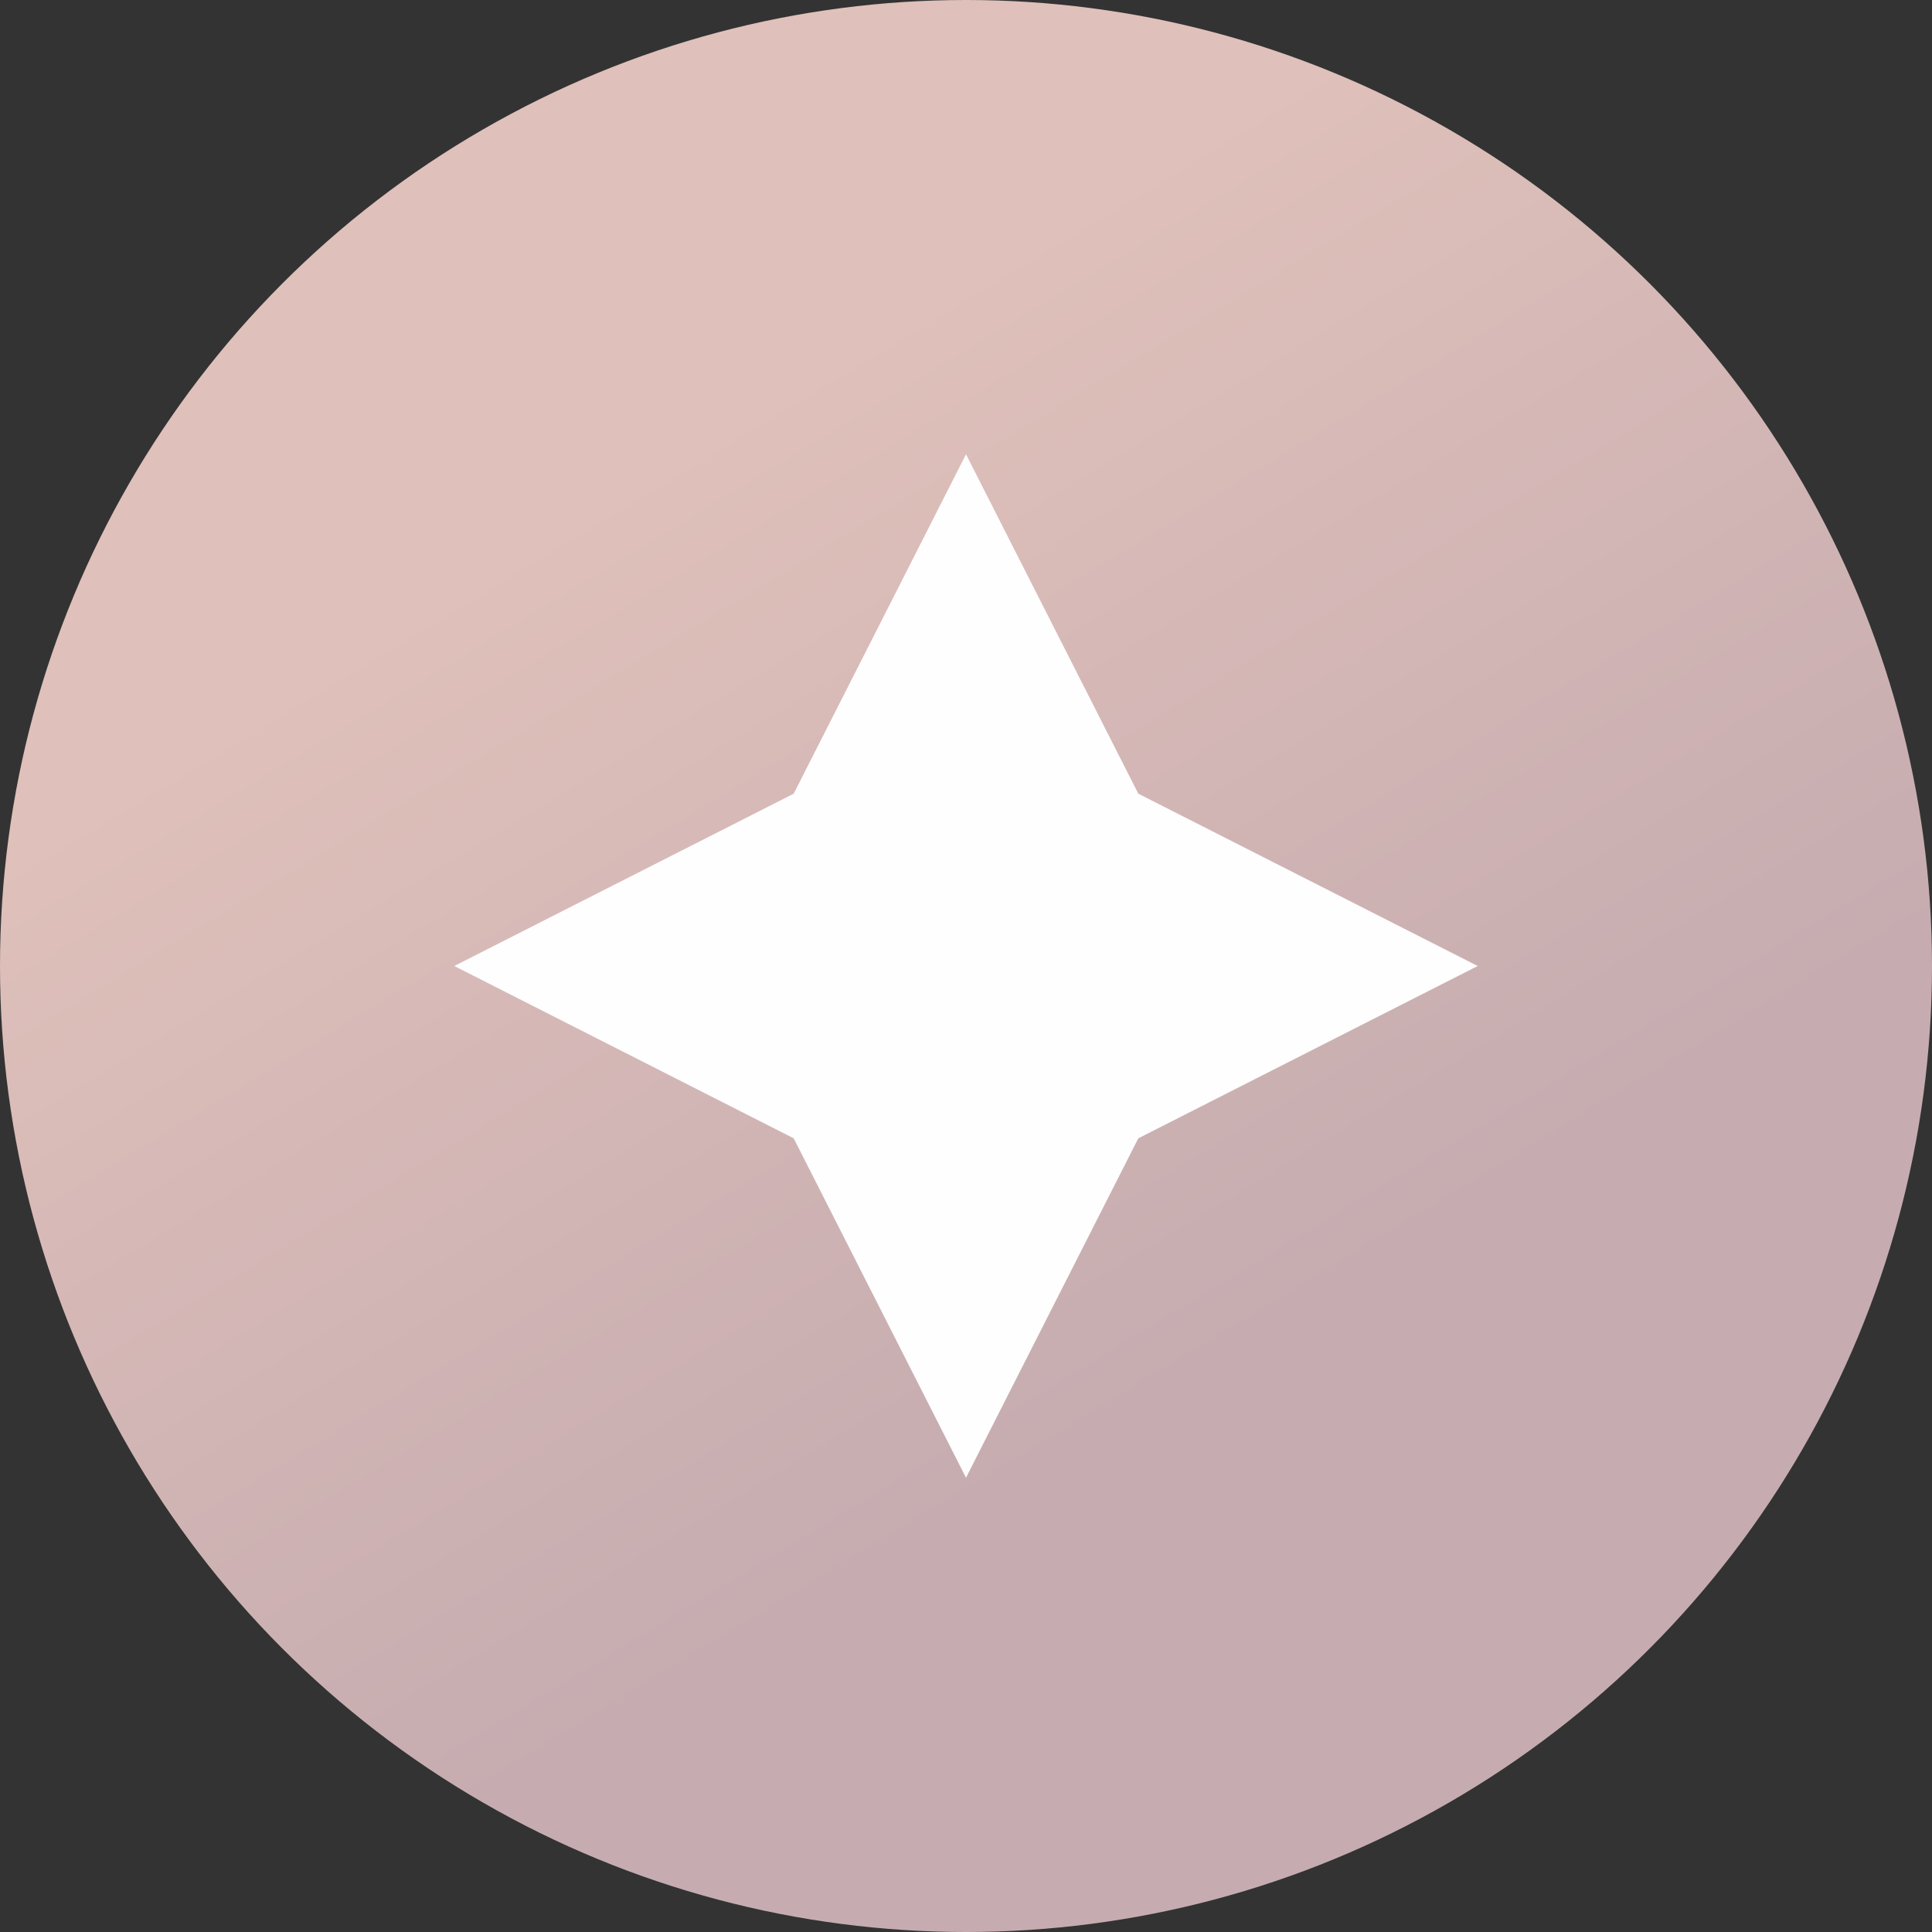
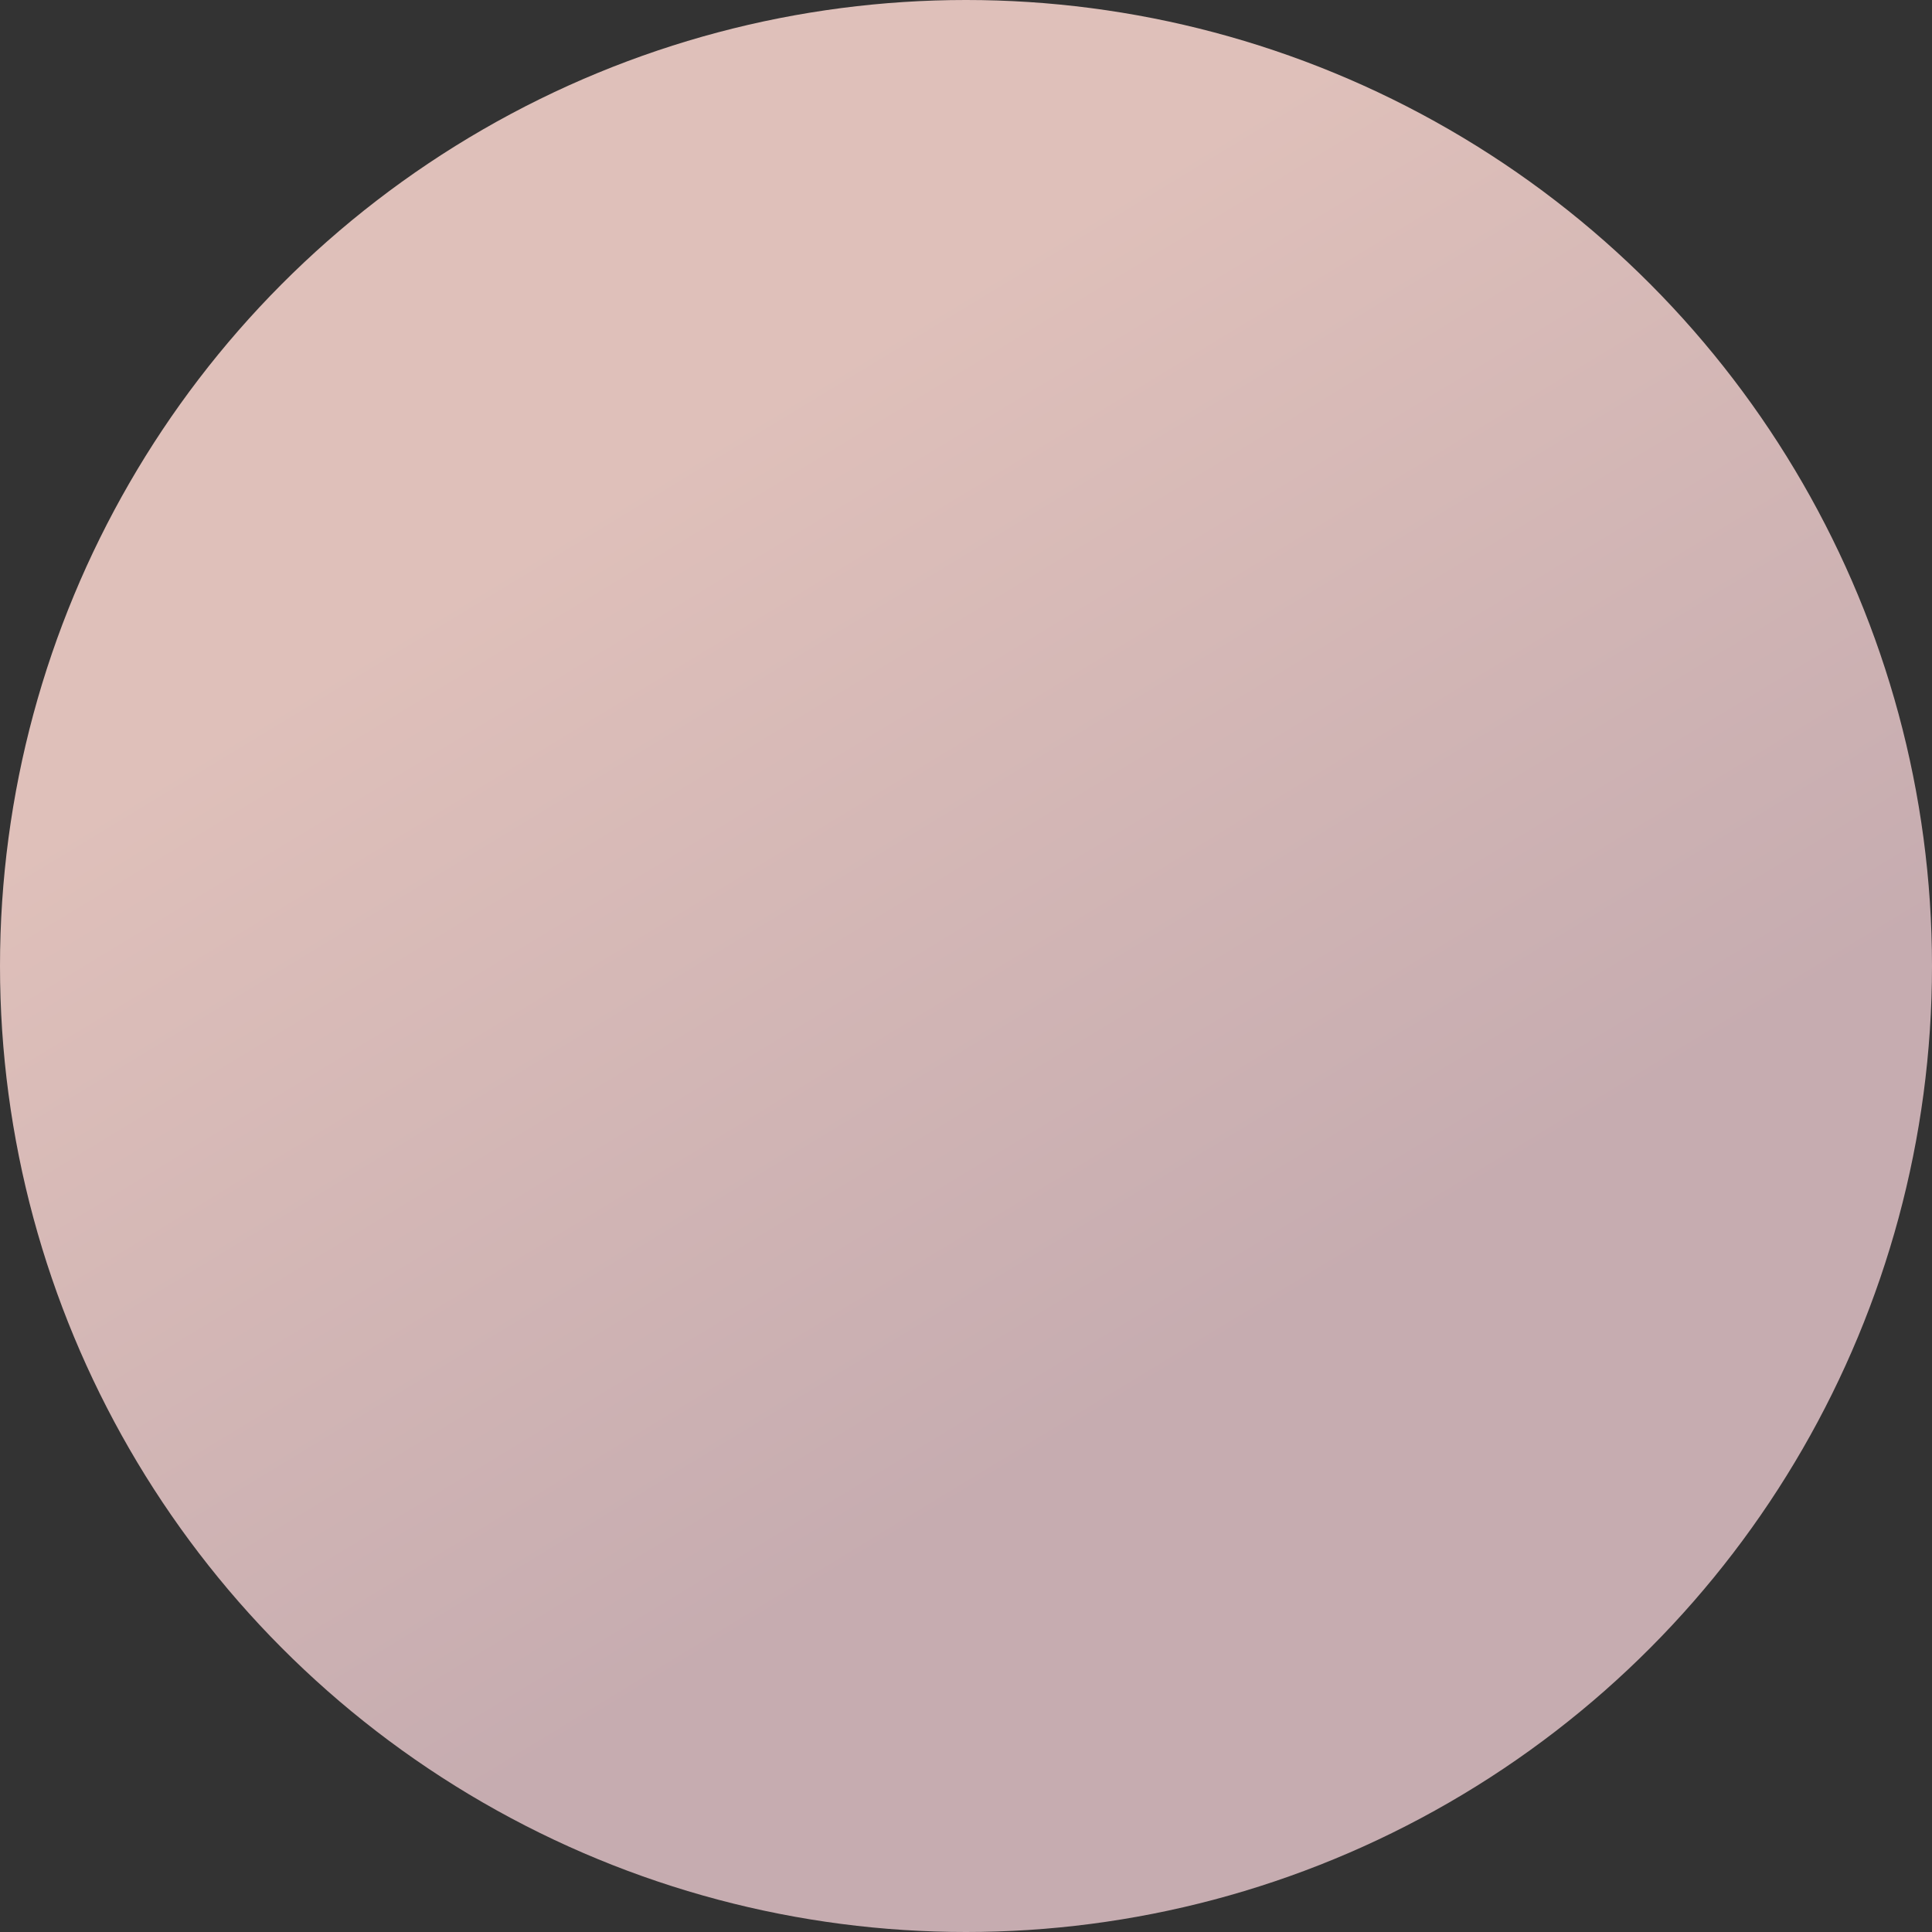
<svg xmlns="http://www.w3.org/2000/svg" xml:space="preserve" width="11.559mm" height="11.559mm" version="1.1" style="shape-rendering:geometricPrecision; text-rendering:geometricPrecision; image-rendering:optimizeQuality; fill-rule:evenodd; clip-rule:evenodd" viewBox="0 0 3.7 3.7">
  <rect x="0" y="0" width="3.7" height="3.7" fill="#333333" stroke="none" />
  <defs>
    <style type="text/css"> .fil1 {fill:#FEFEFE;fill-rule:nonzero} .fil0 {fill:url(#id0)} </style>
    <linearGradient id="id0" gradientUnits="userSpaceOnUse" x1="1.14" y1="0.96" x2="2.19" y2="2.69">
      <stop offset="0" style="stop-opacity:1; stop-color:#DFC0BA" />
      <stop offset="1" style="stop-opacity:1; stop-color:#C6ACB0" />
    </linearGradient>
  </defs>
  <g id="Слой_x0020_1">
    <circle class="fil0" cx="1.85" cy="1.85" r="1.85" />
-     <polygon class="fil1" points="1.85,0.87 1.52,1.52 0.87,1.85 1.52,2.18 1.85,2.83 2.18,2.18 2.83,1.85 2.18,1.52 " />
  </g>
</svg>